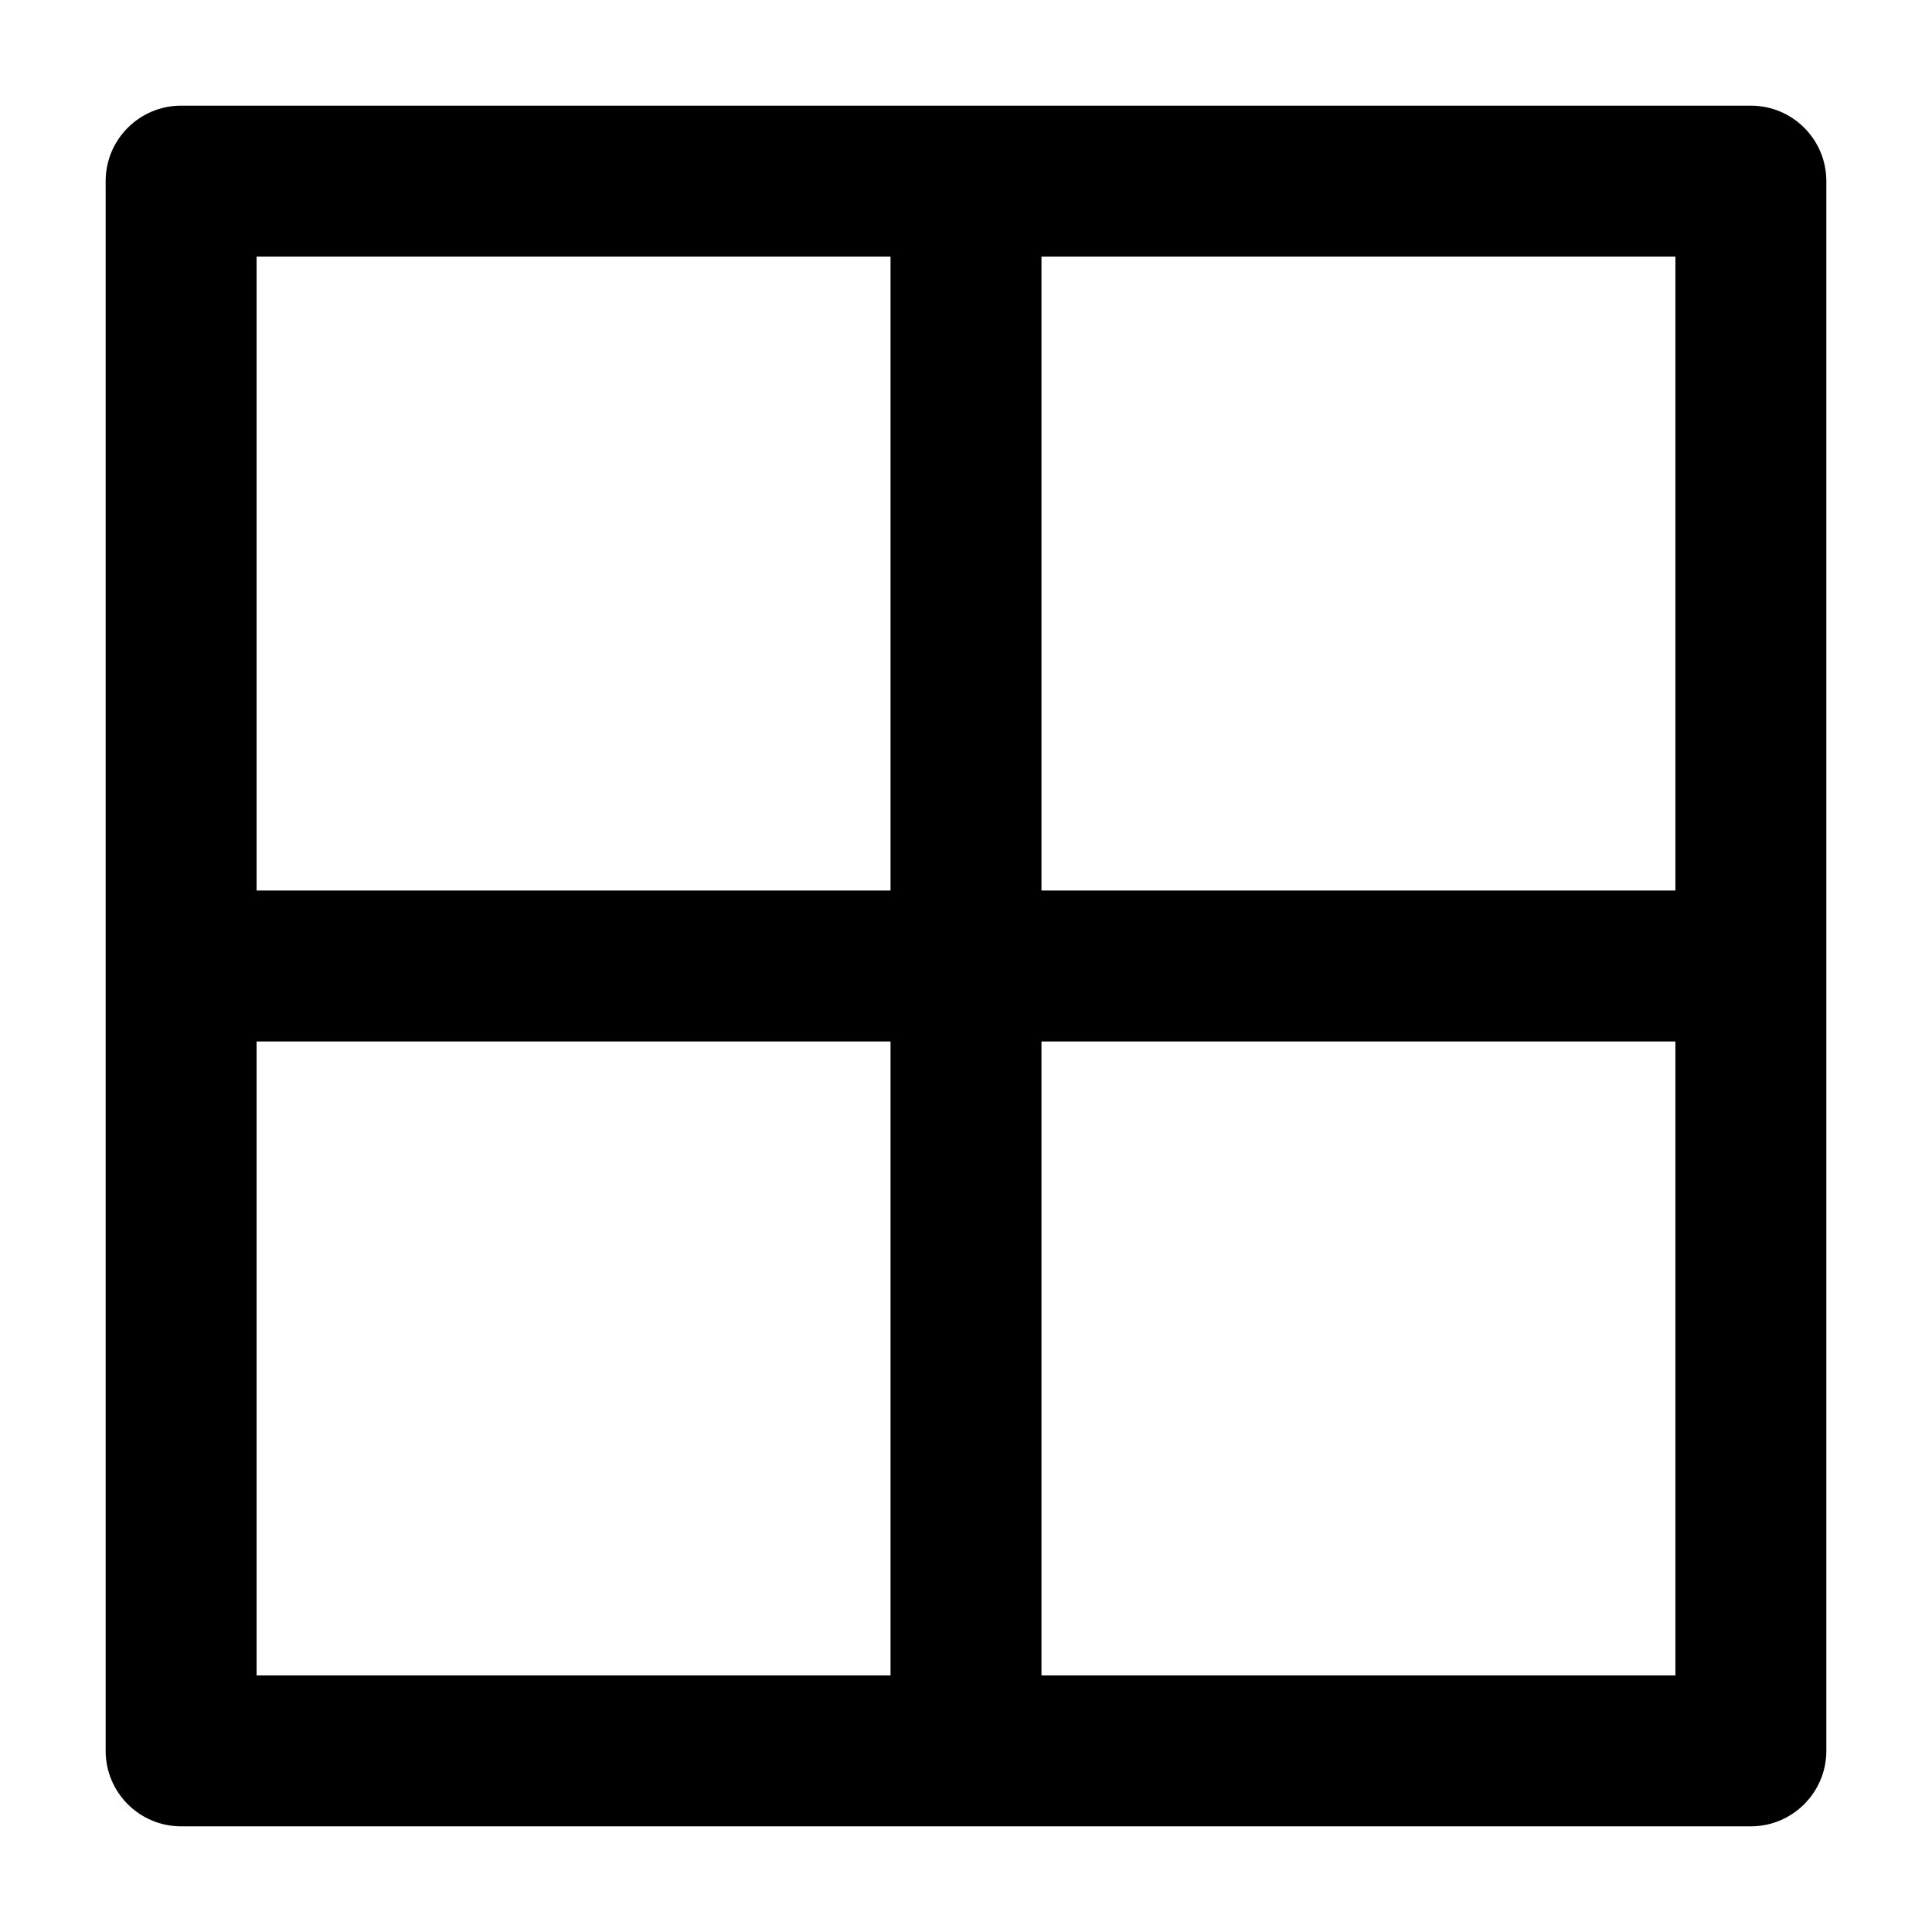
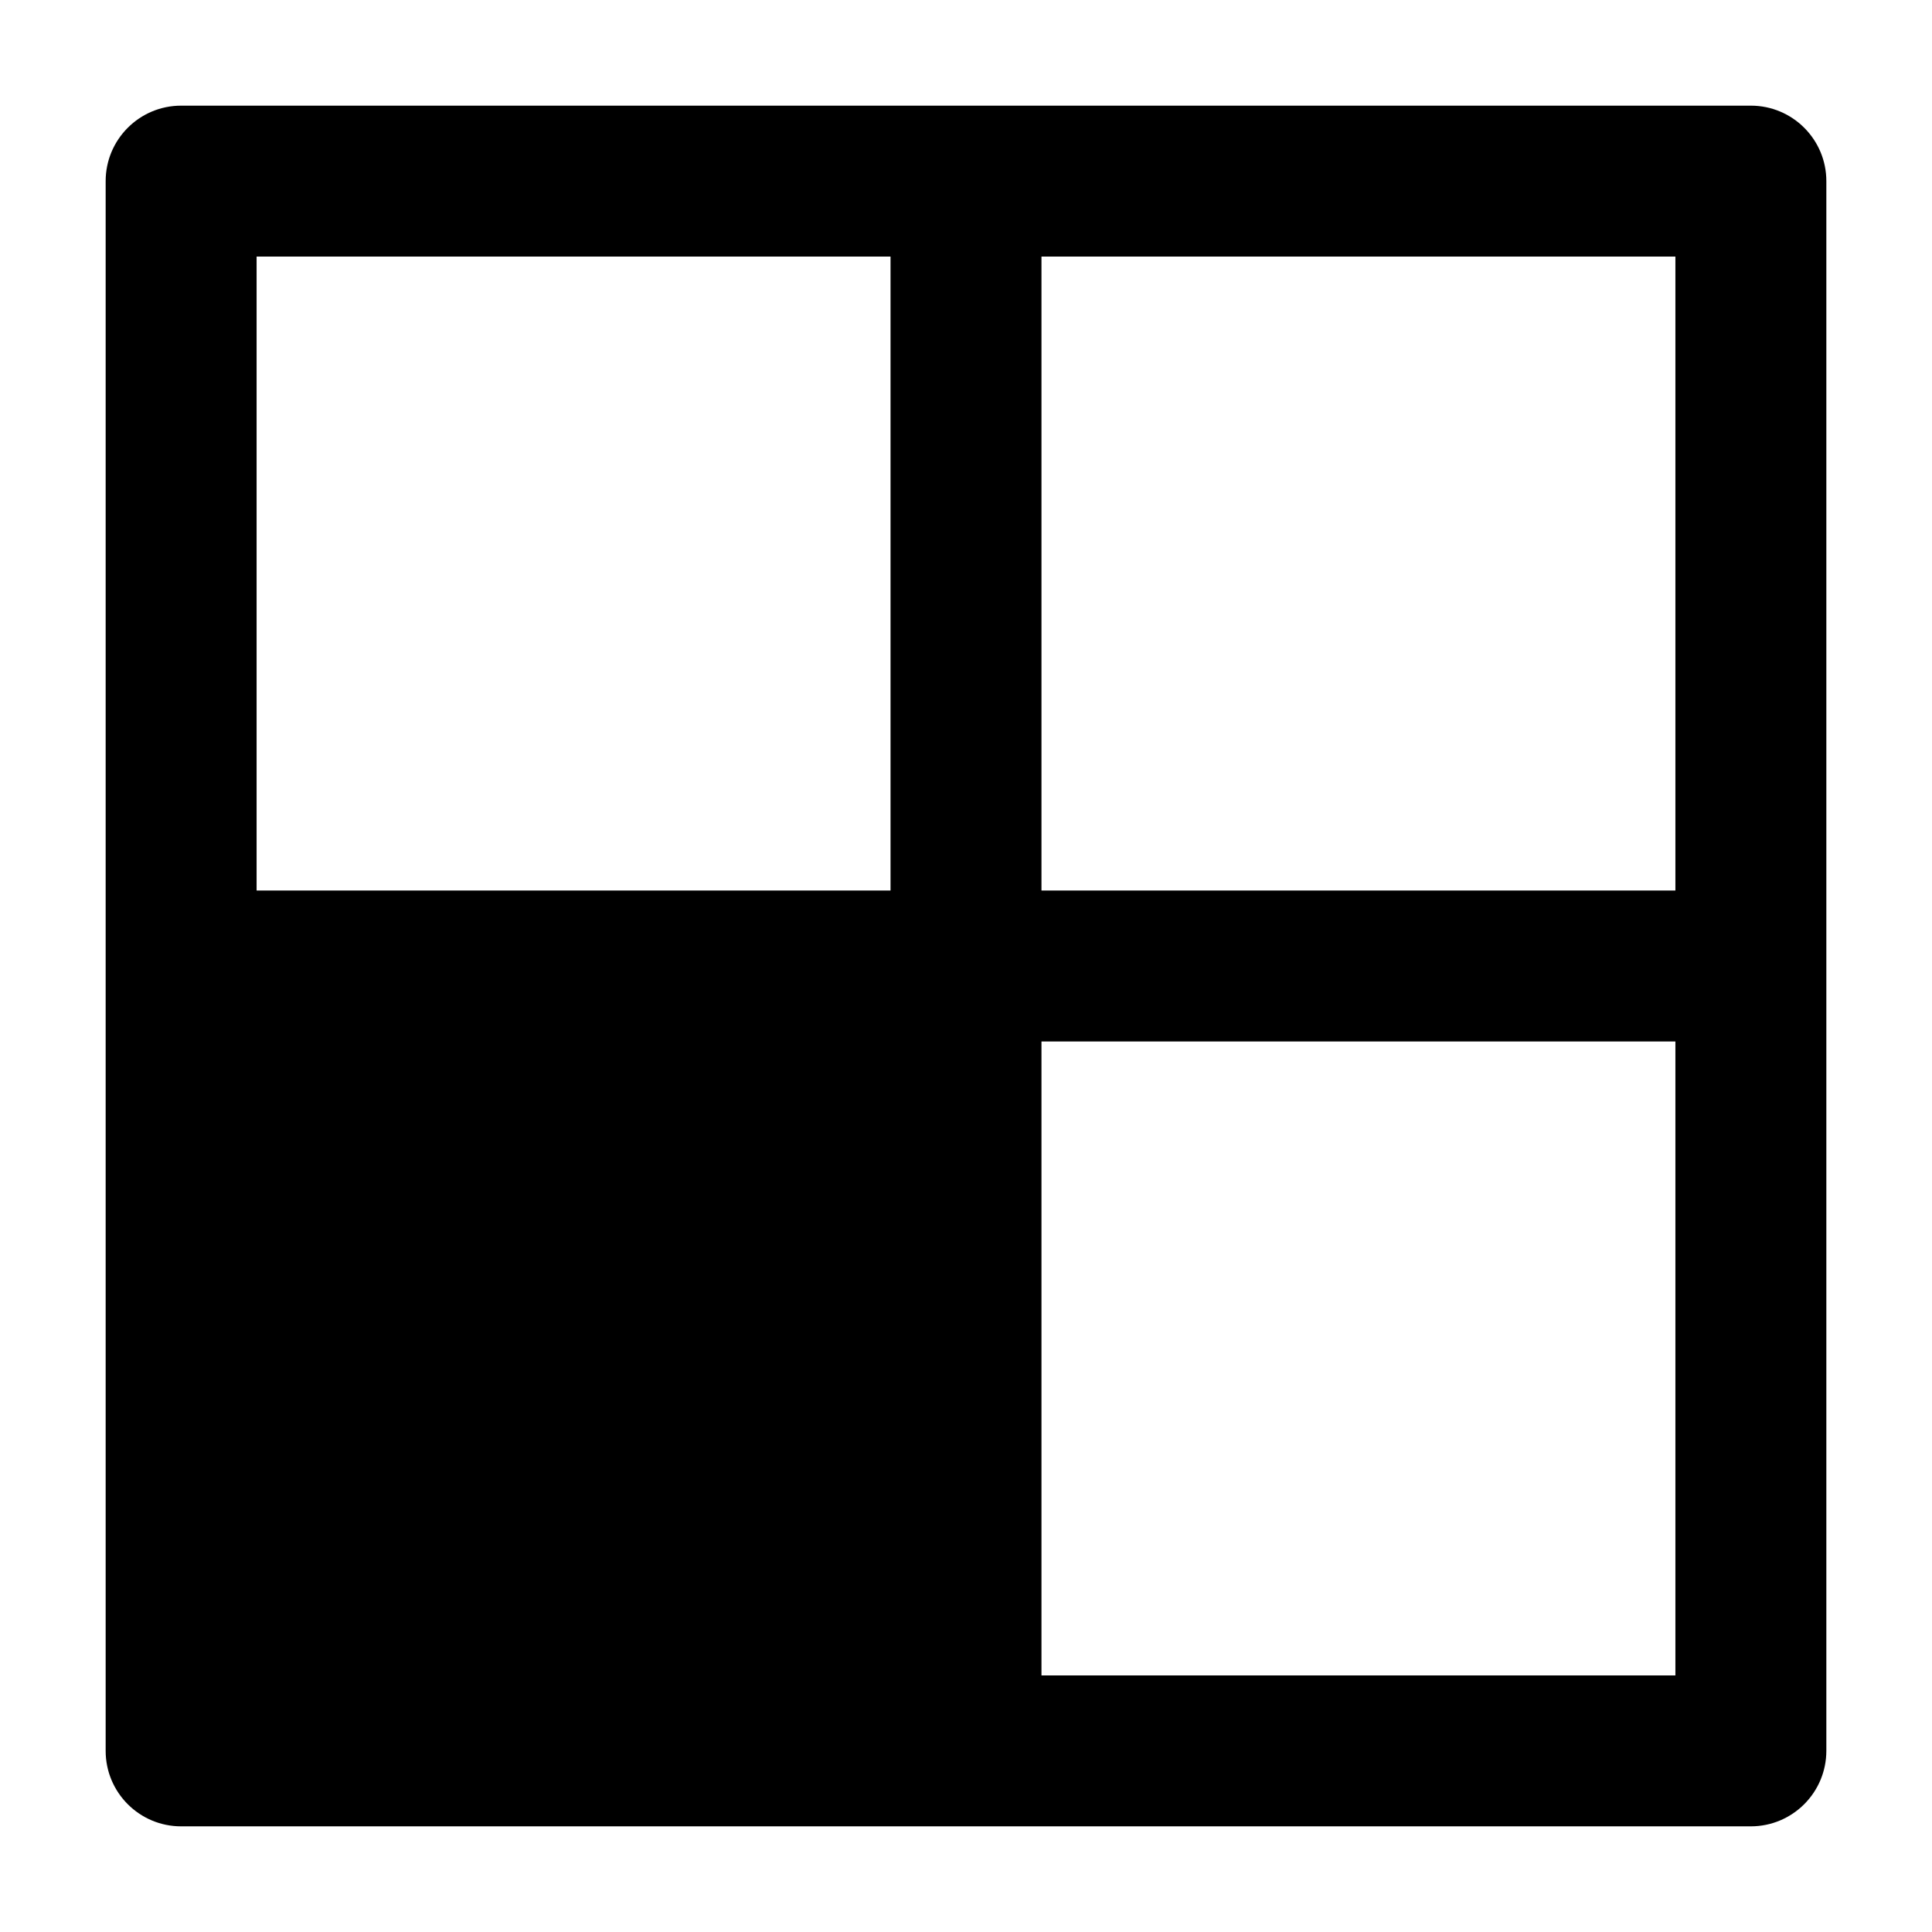
<svg xmlns="http://www.w3.org/2000/svg" fill="#000000" width="800px" height="800px" viewBox="0 0 32 32" version="1.1">
  <title>border-all</title>
-   <path d="M29 1.75h-26c-0.69 0-1.25 0.56-1.25 1.25v0 26c0 0.69 0.56 1.25 1.25 1.25h26c0.69-0.001 1.249-0.56 1.25-1.25v-26c-0-0.69-0.56-1.25-1.25-1.25h-0zM27.75 14.75h-10.5v-10.5h10.5zM14.75 4.25v10.5h-10.5v-10.5zM4.25 17.25h10.5v10.5h-10.5zM17.25 27.75v-10.5h10.5v10.5z" />
+   <path d="M29 1.75h-26c-0.69 0-1.25 0.56-1.25 1.25v0 26c0 0.69 0.56 1.25 1.25 1.25h26c0.69-0.001 1.249-0.56 1.25-1.25v-26c-0-0.69-0.56-1.25-1.25-1.25h-0zM27.75 14.75h-10.5v-10.5h10.5zM14.75 4.25v10.5h-10.5v-10.5zM4.25 17.25h10.5h-10.5zM17.25 27.75v-10.5h10.5v10.5z" />
</svg>